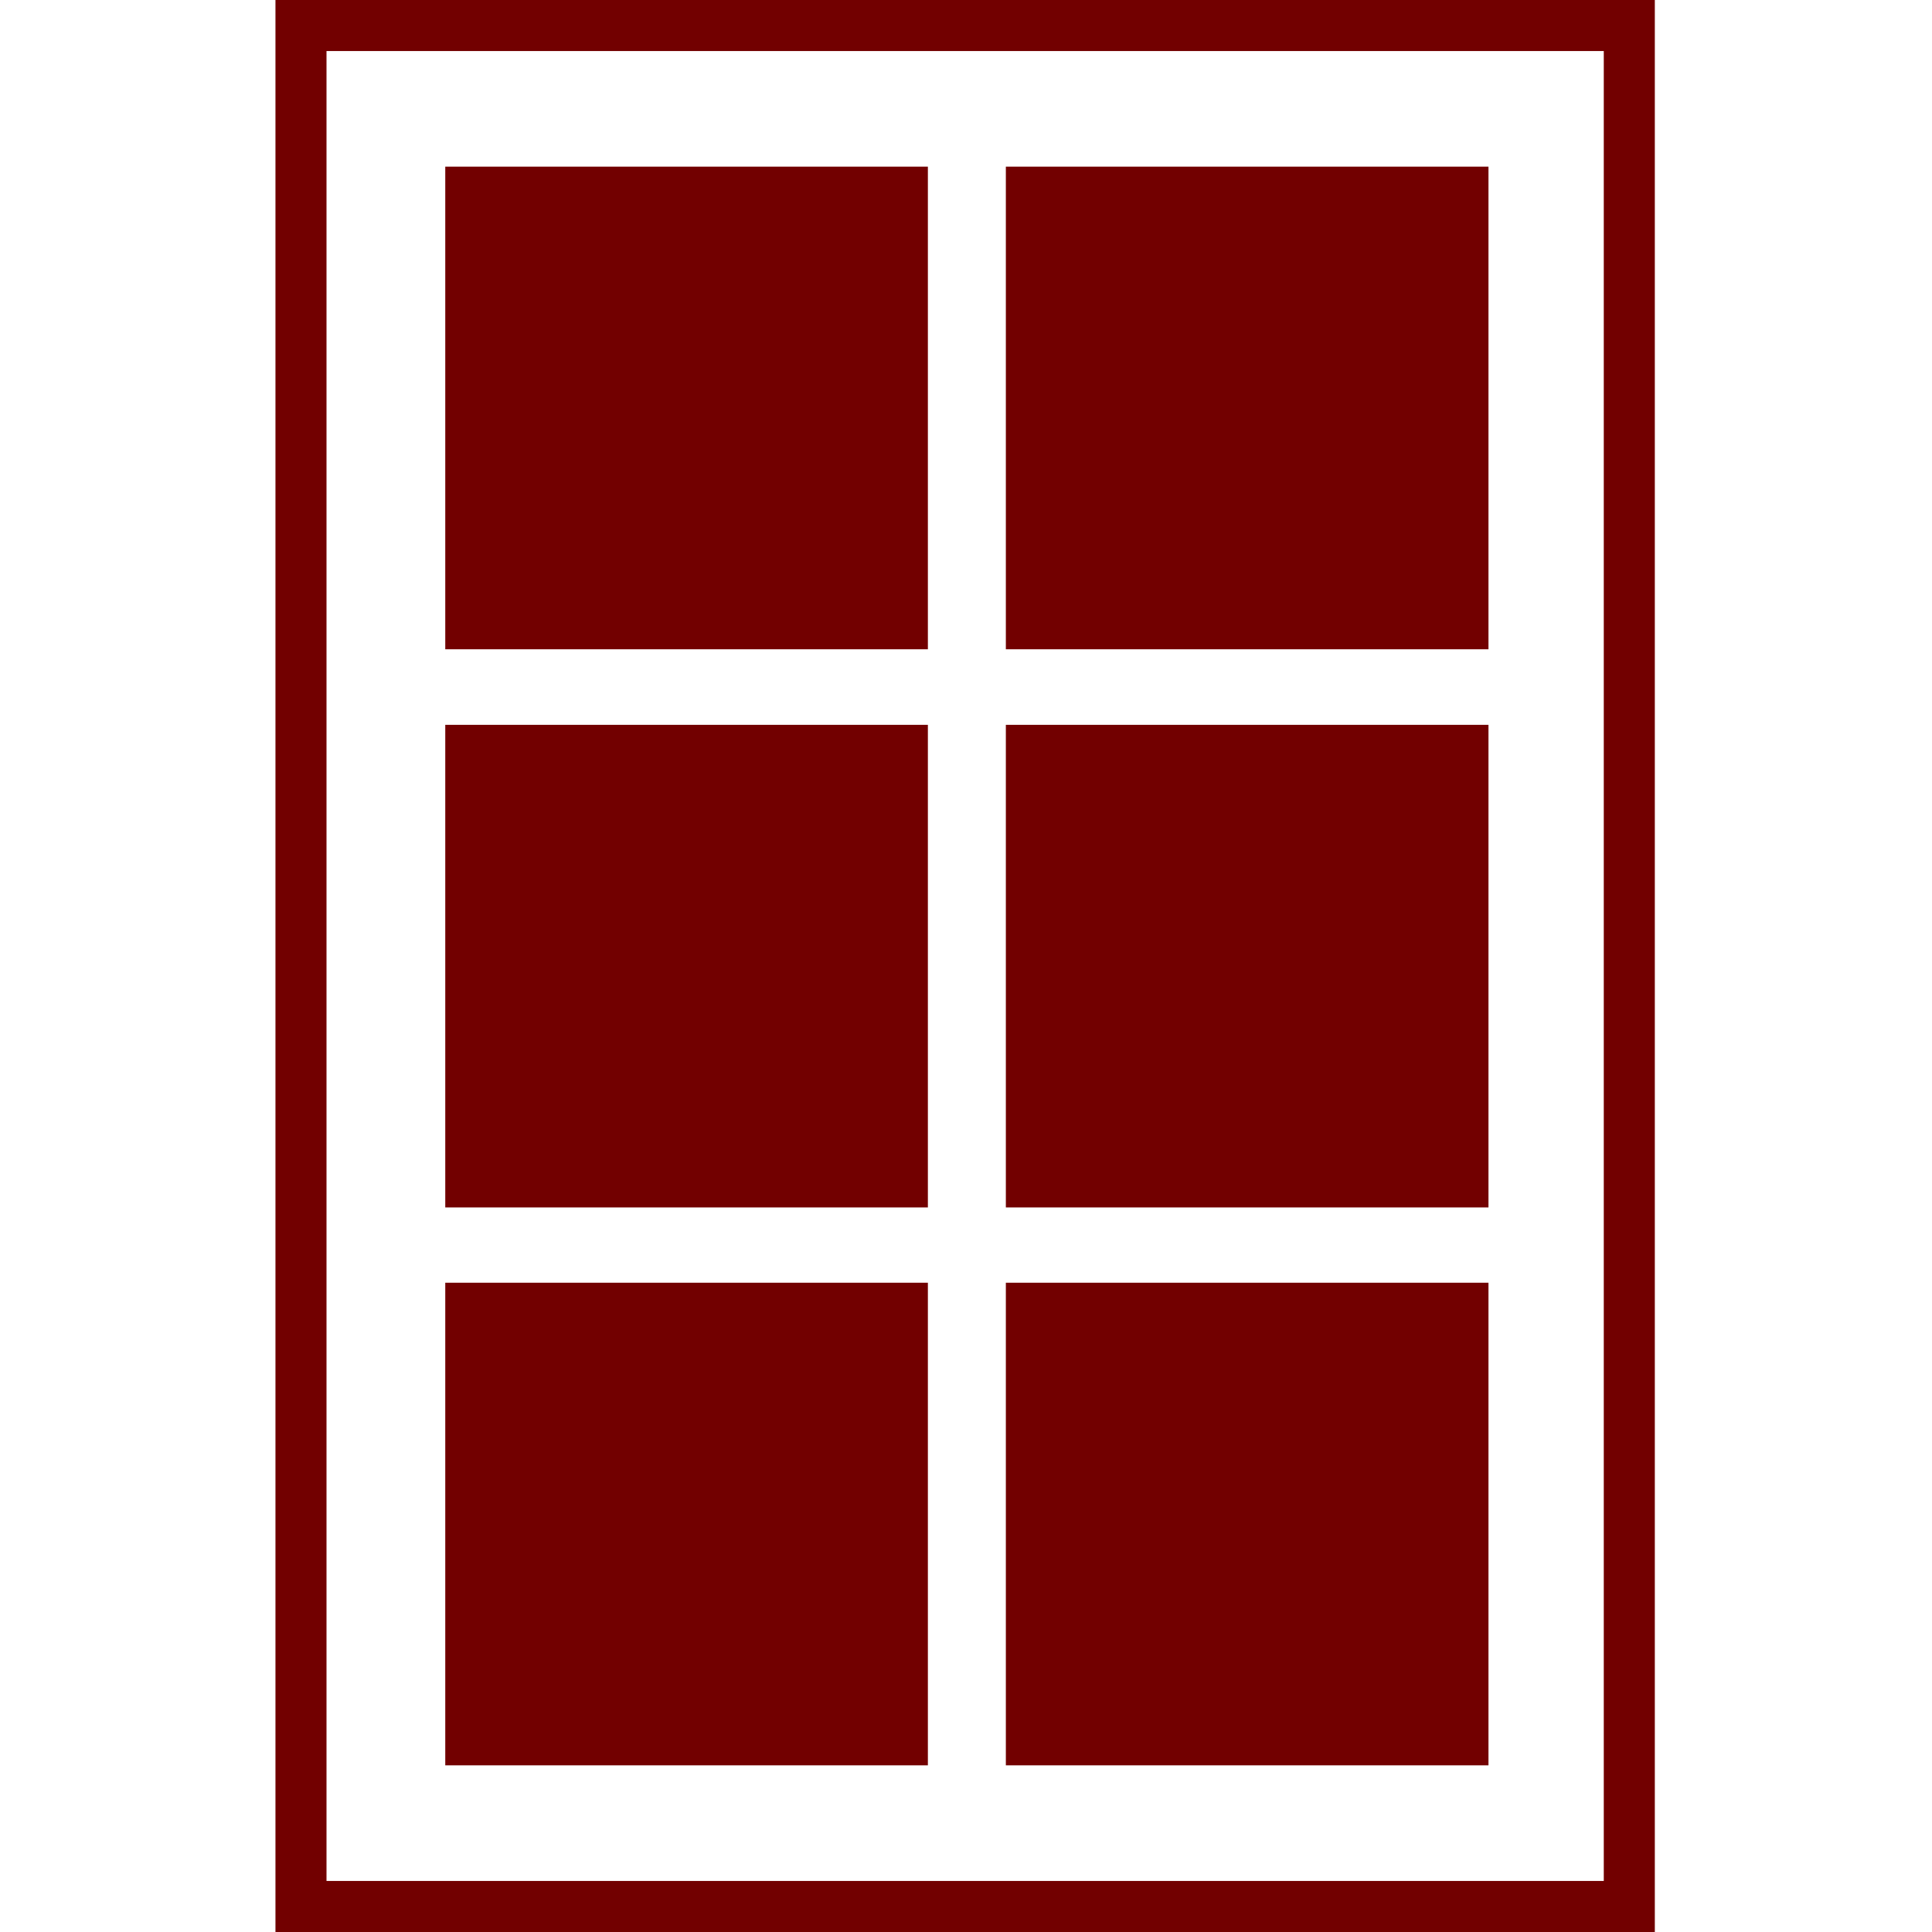
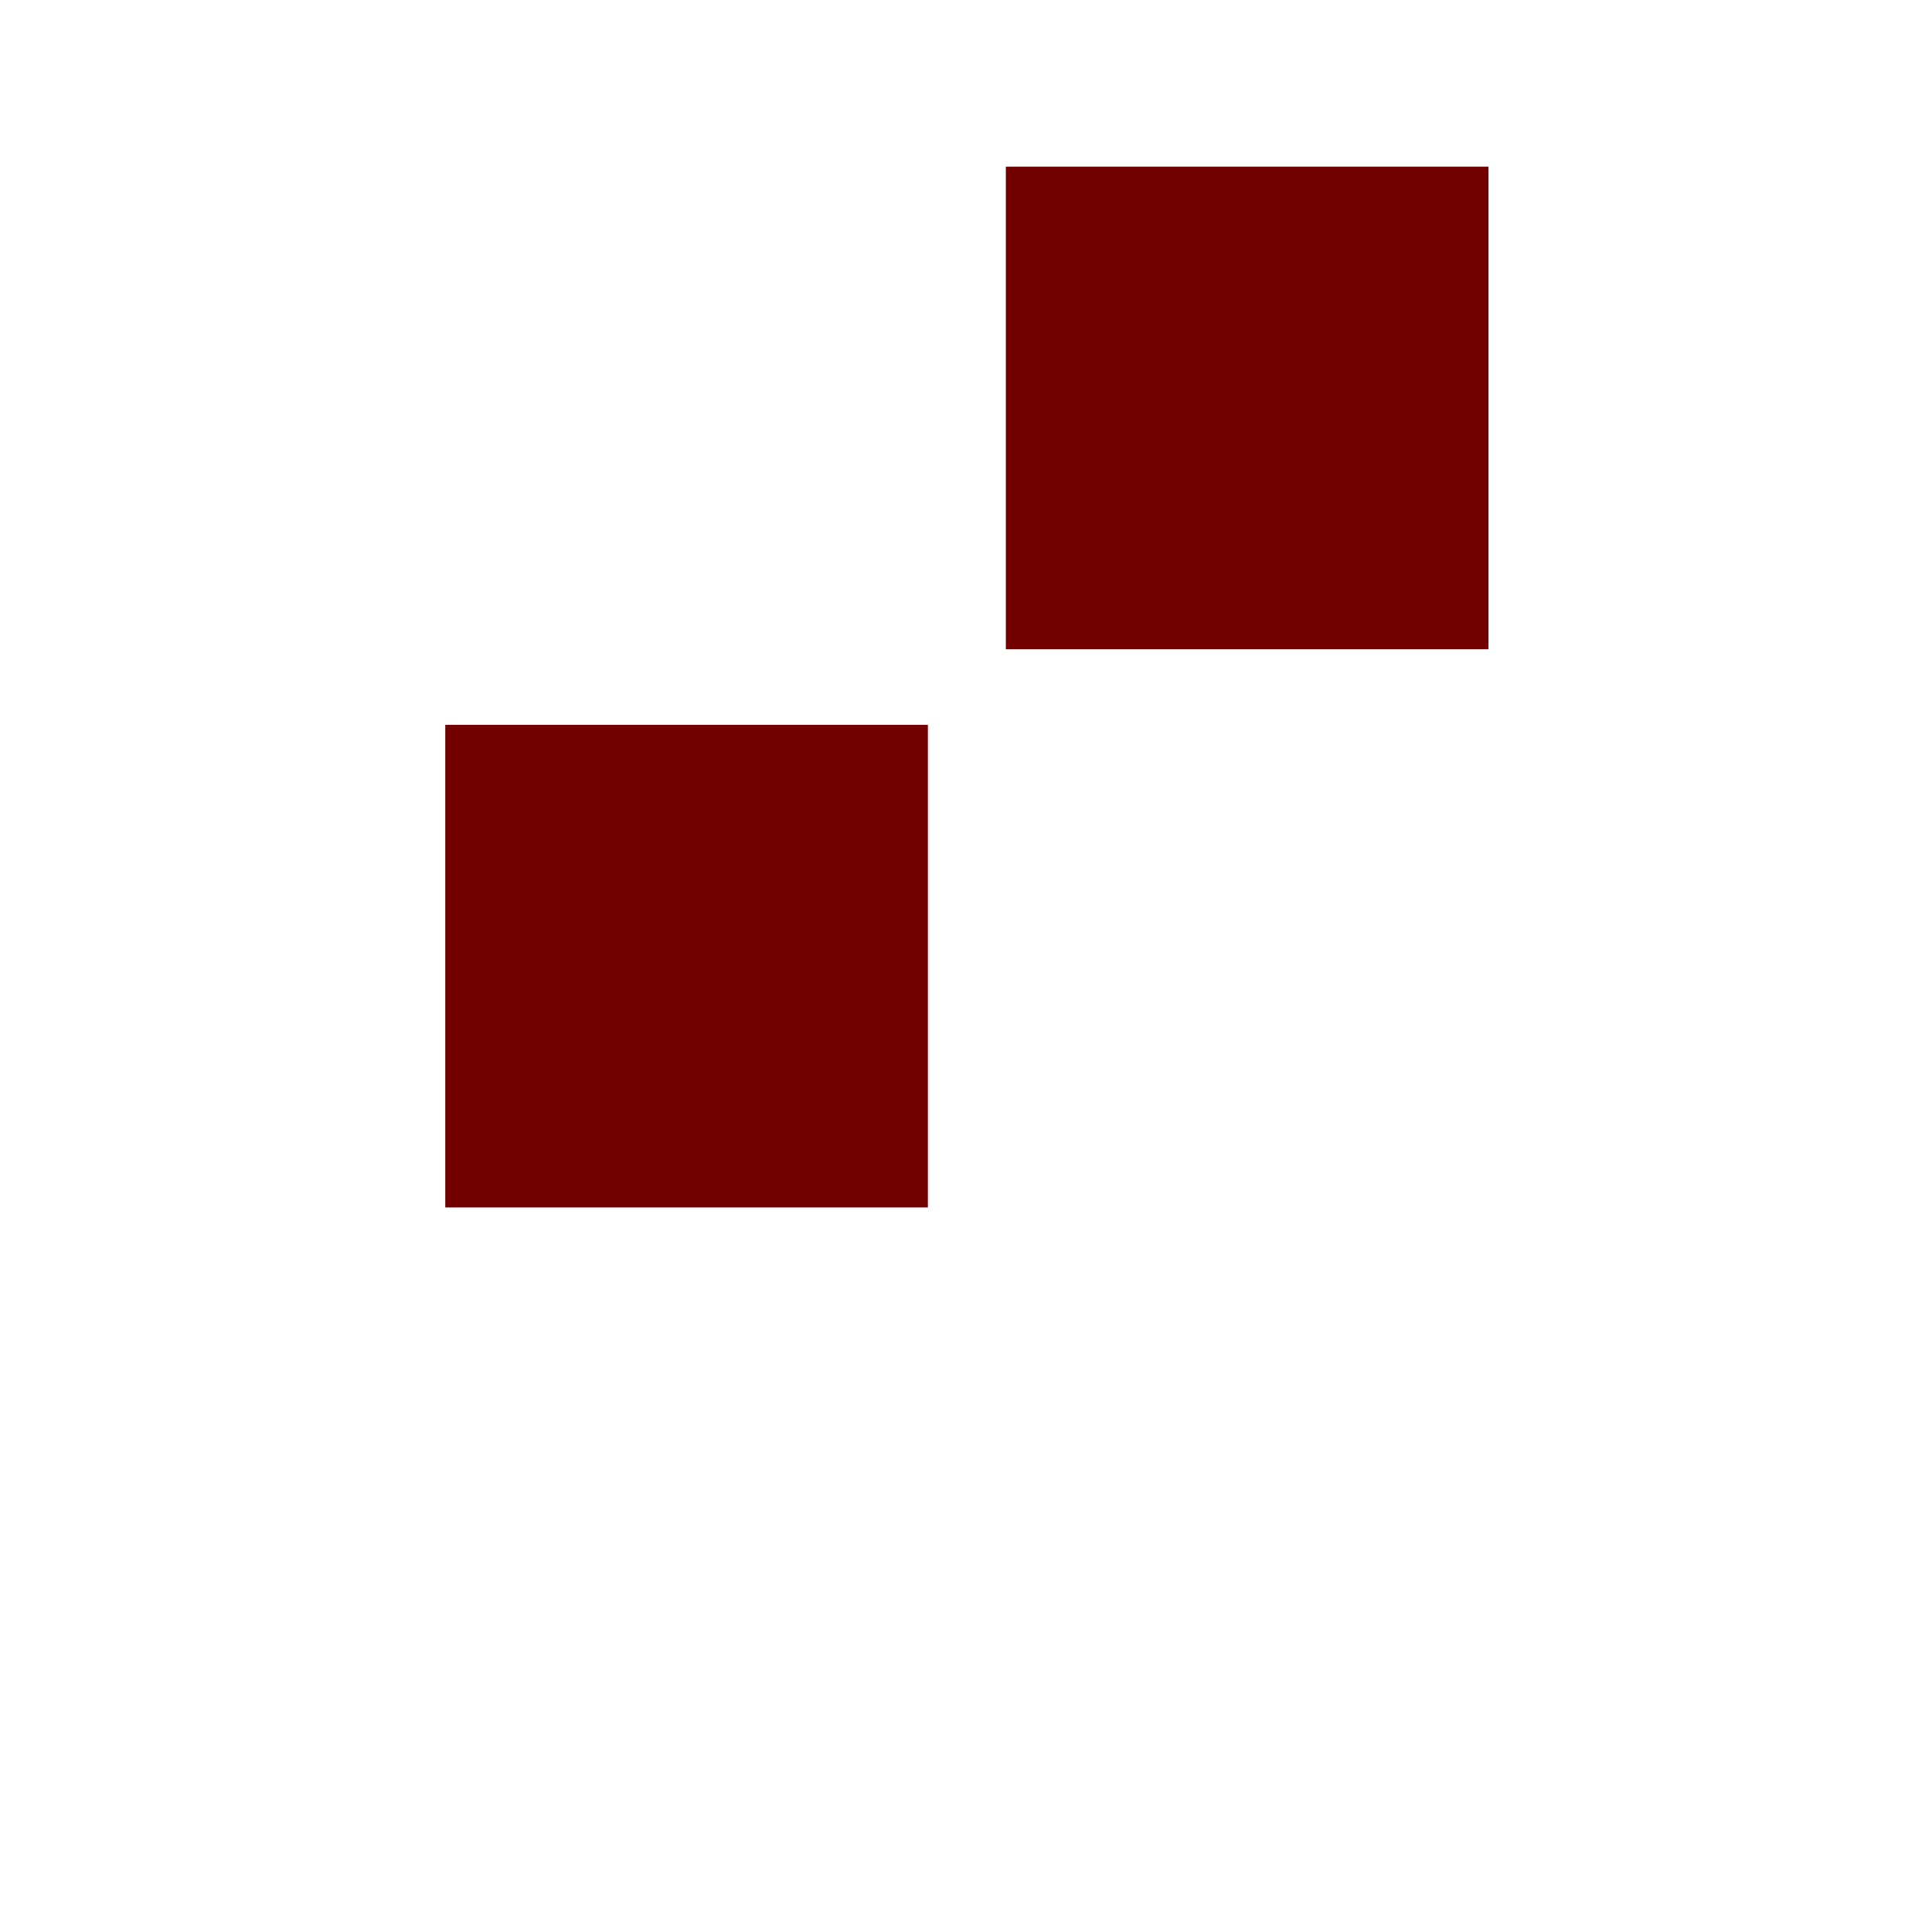
<svg xmlns="http://www.w3.org/2000/svg" width="512" height="512" viewBox="0 0 512 512" fill="none">
-   <path d="M245.898 44.165H118V172.064H245.898V44.165Z" fill="#720000" />
  <path d="M394.461 44.165H266.562V172.064H394.461V44.165Z" fill="#720000" />
  <path d="M245.898 192.086H118V319.985H245.898V192.086Z" fill="#720000" />
-   <path d="M394.461 192.086H266.562V319.985H394.461V192.086Z" fill="#720000" />
-   <path d="M245.898 339.934H118V467.832H245.898V339.934Z" fill="#720000" />
-   <path d="M394.461 339.934H266.562V467.832H394.461V339.934Z" fill="#720000" />
-   <path d="M438.545 512H73V0H438.545V512ZM86.527 498.473H425.018V13.527H86.527V498.473Z" fill="#720000" />
</svg>